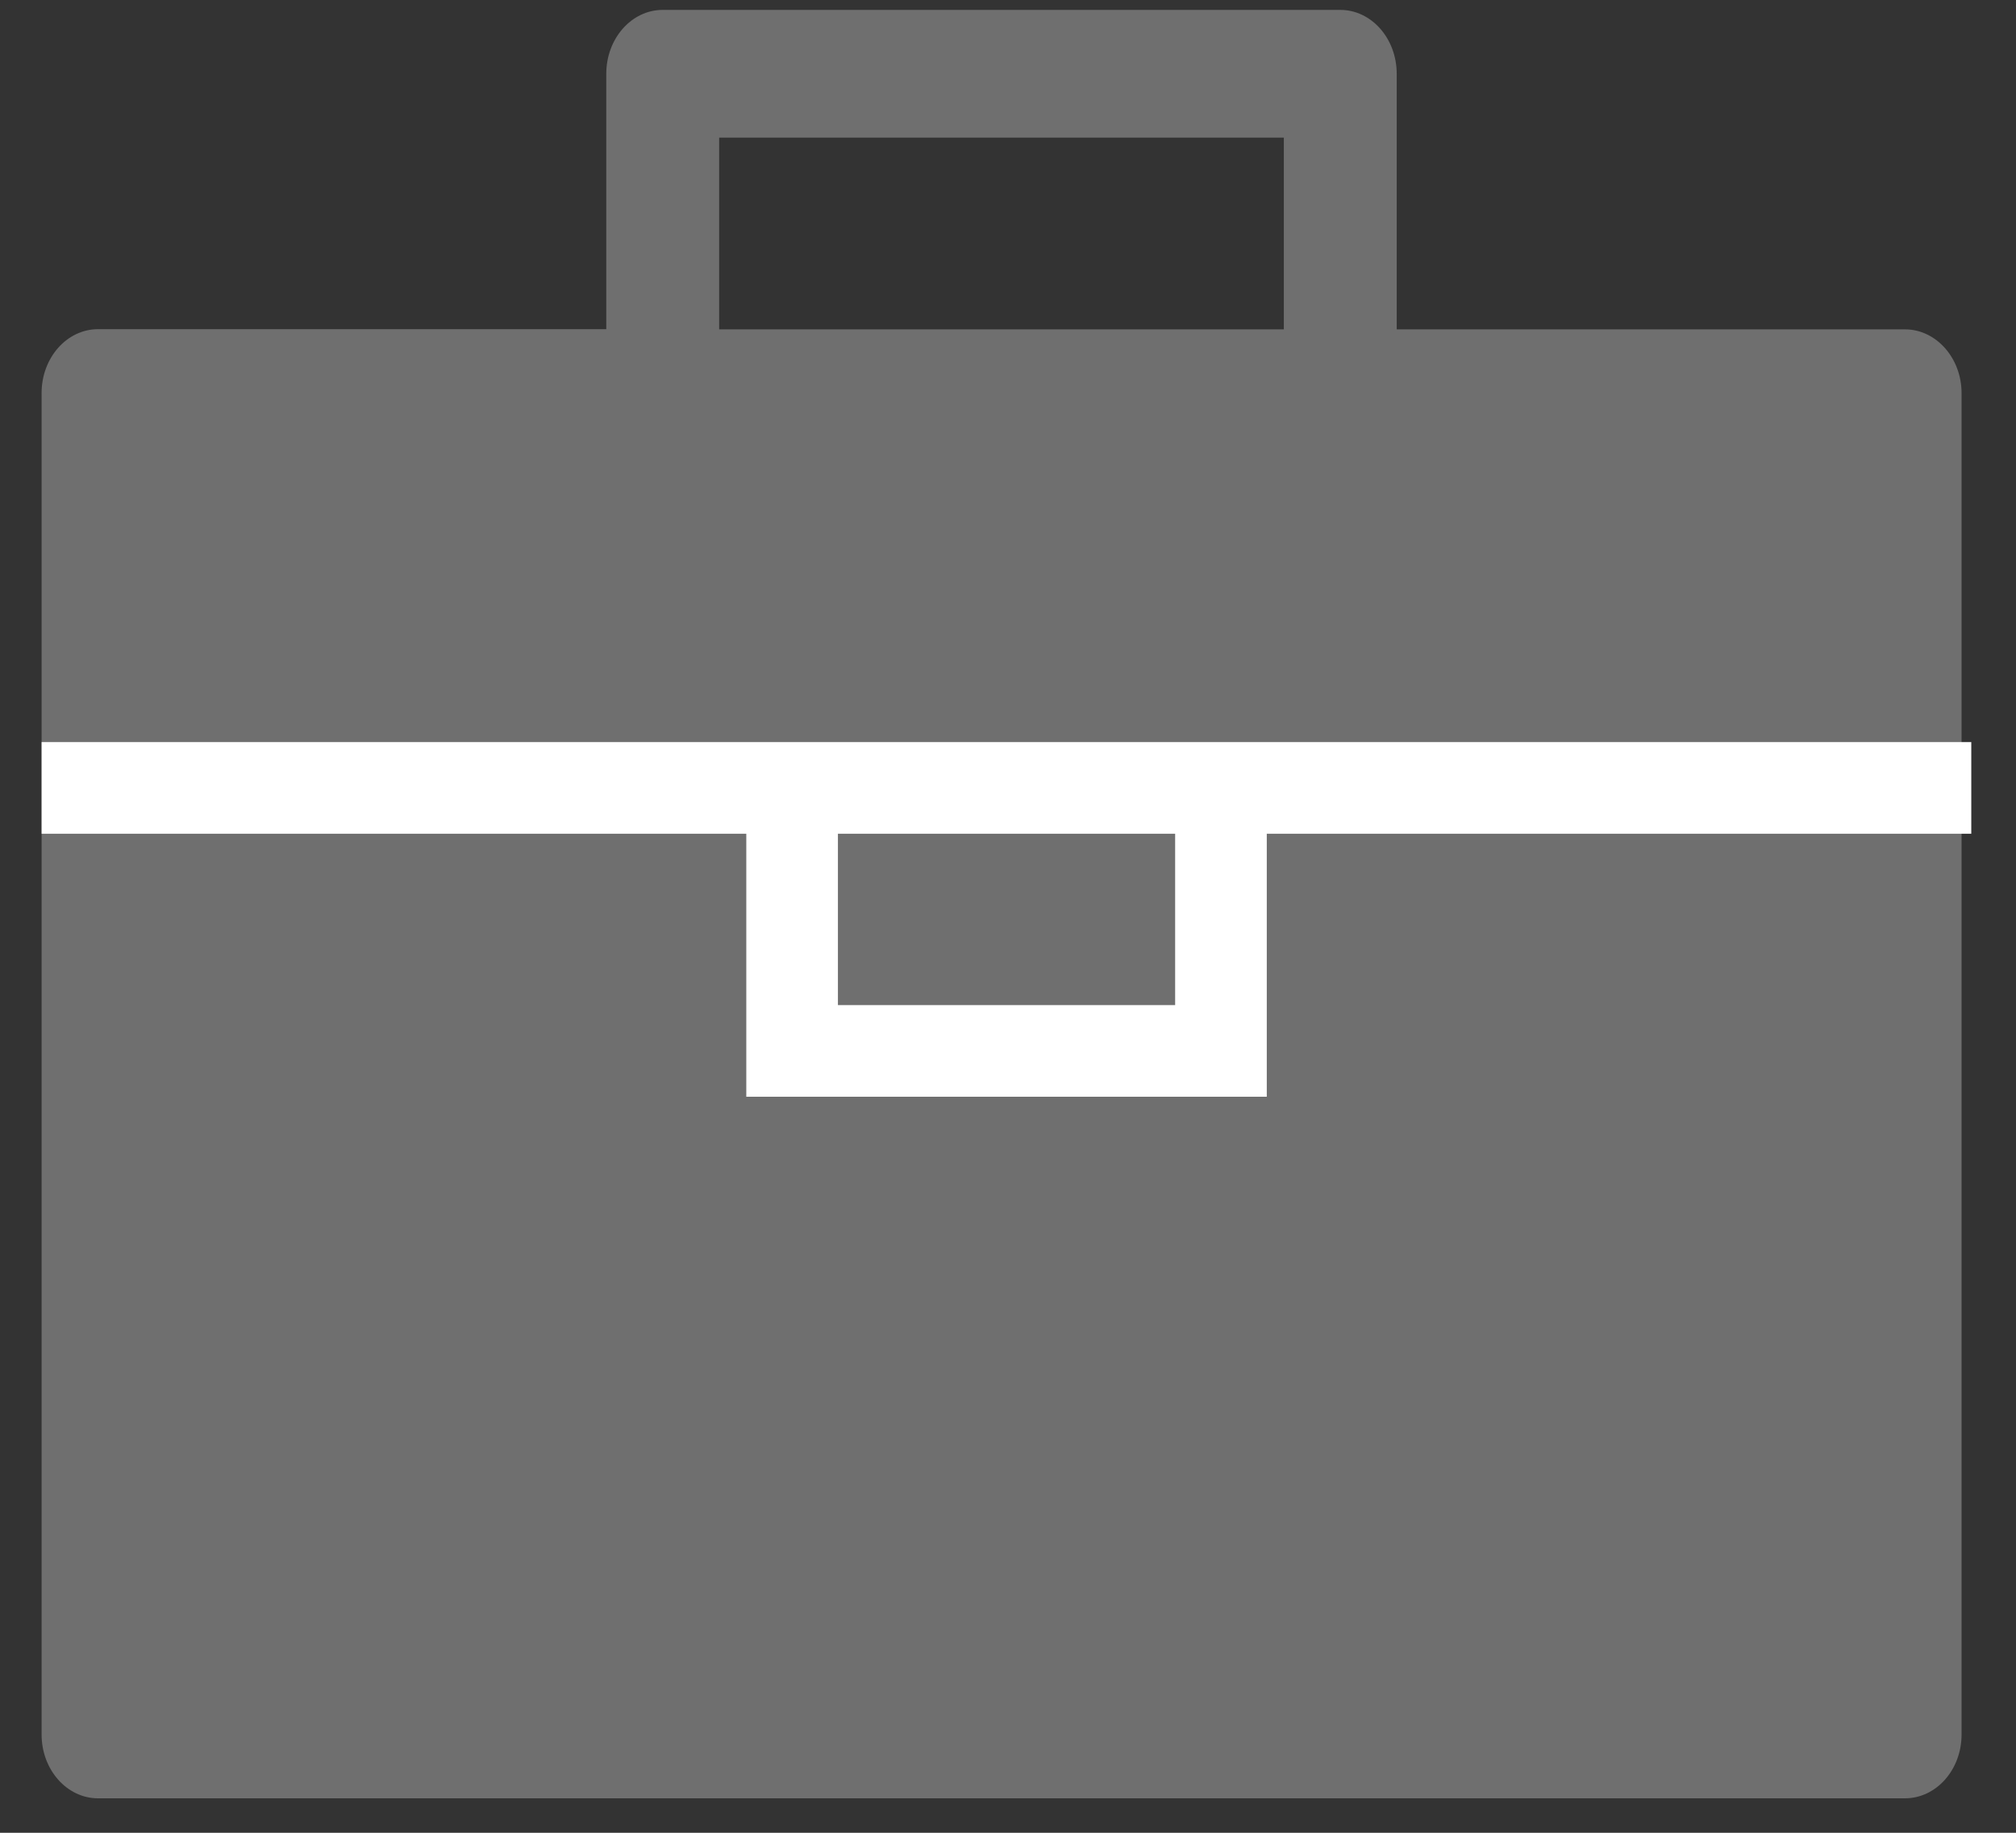
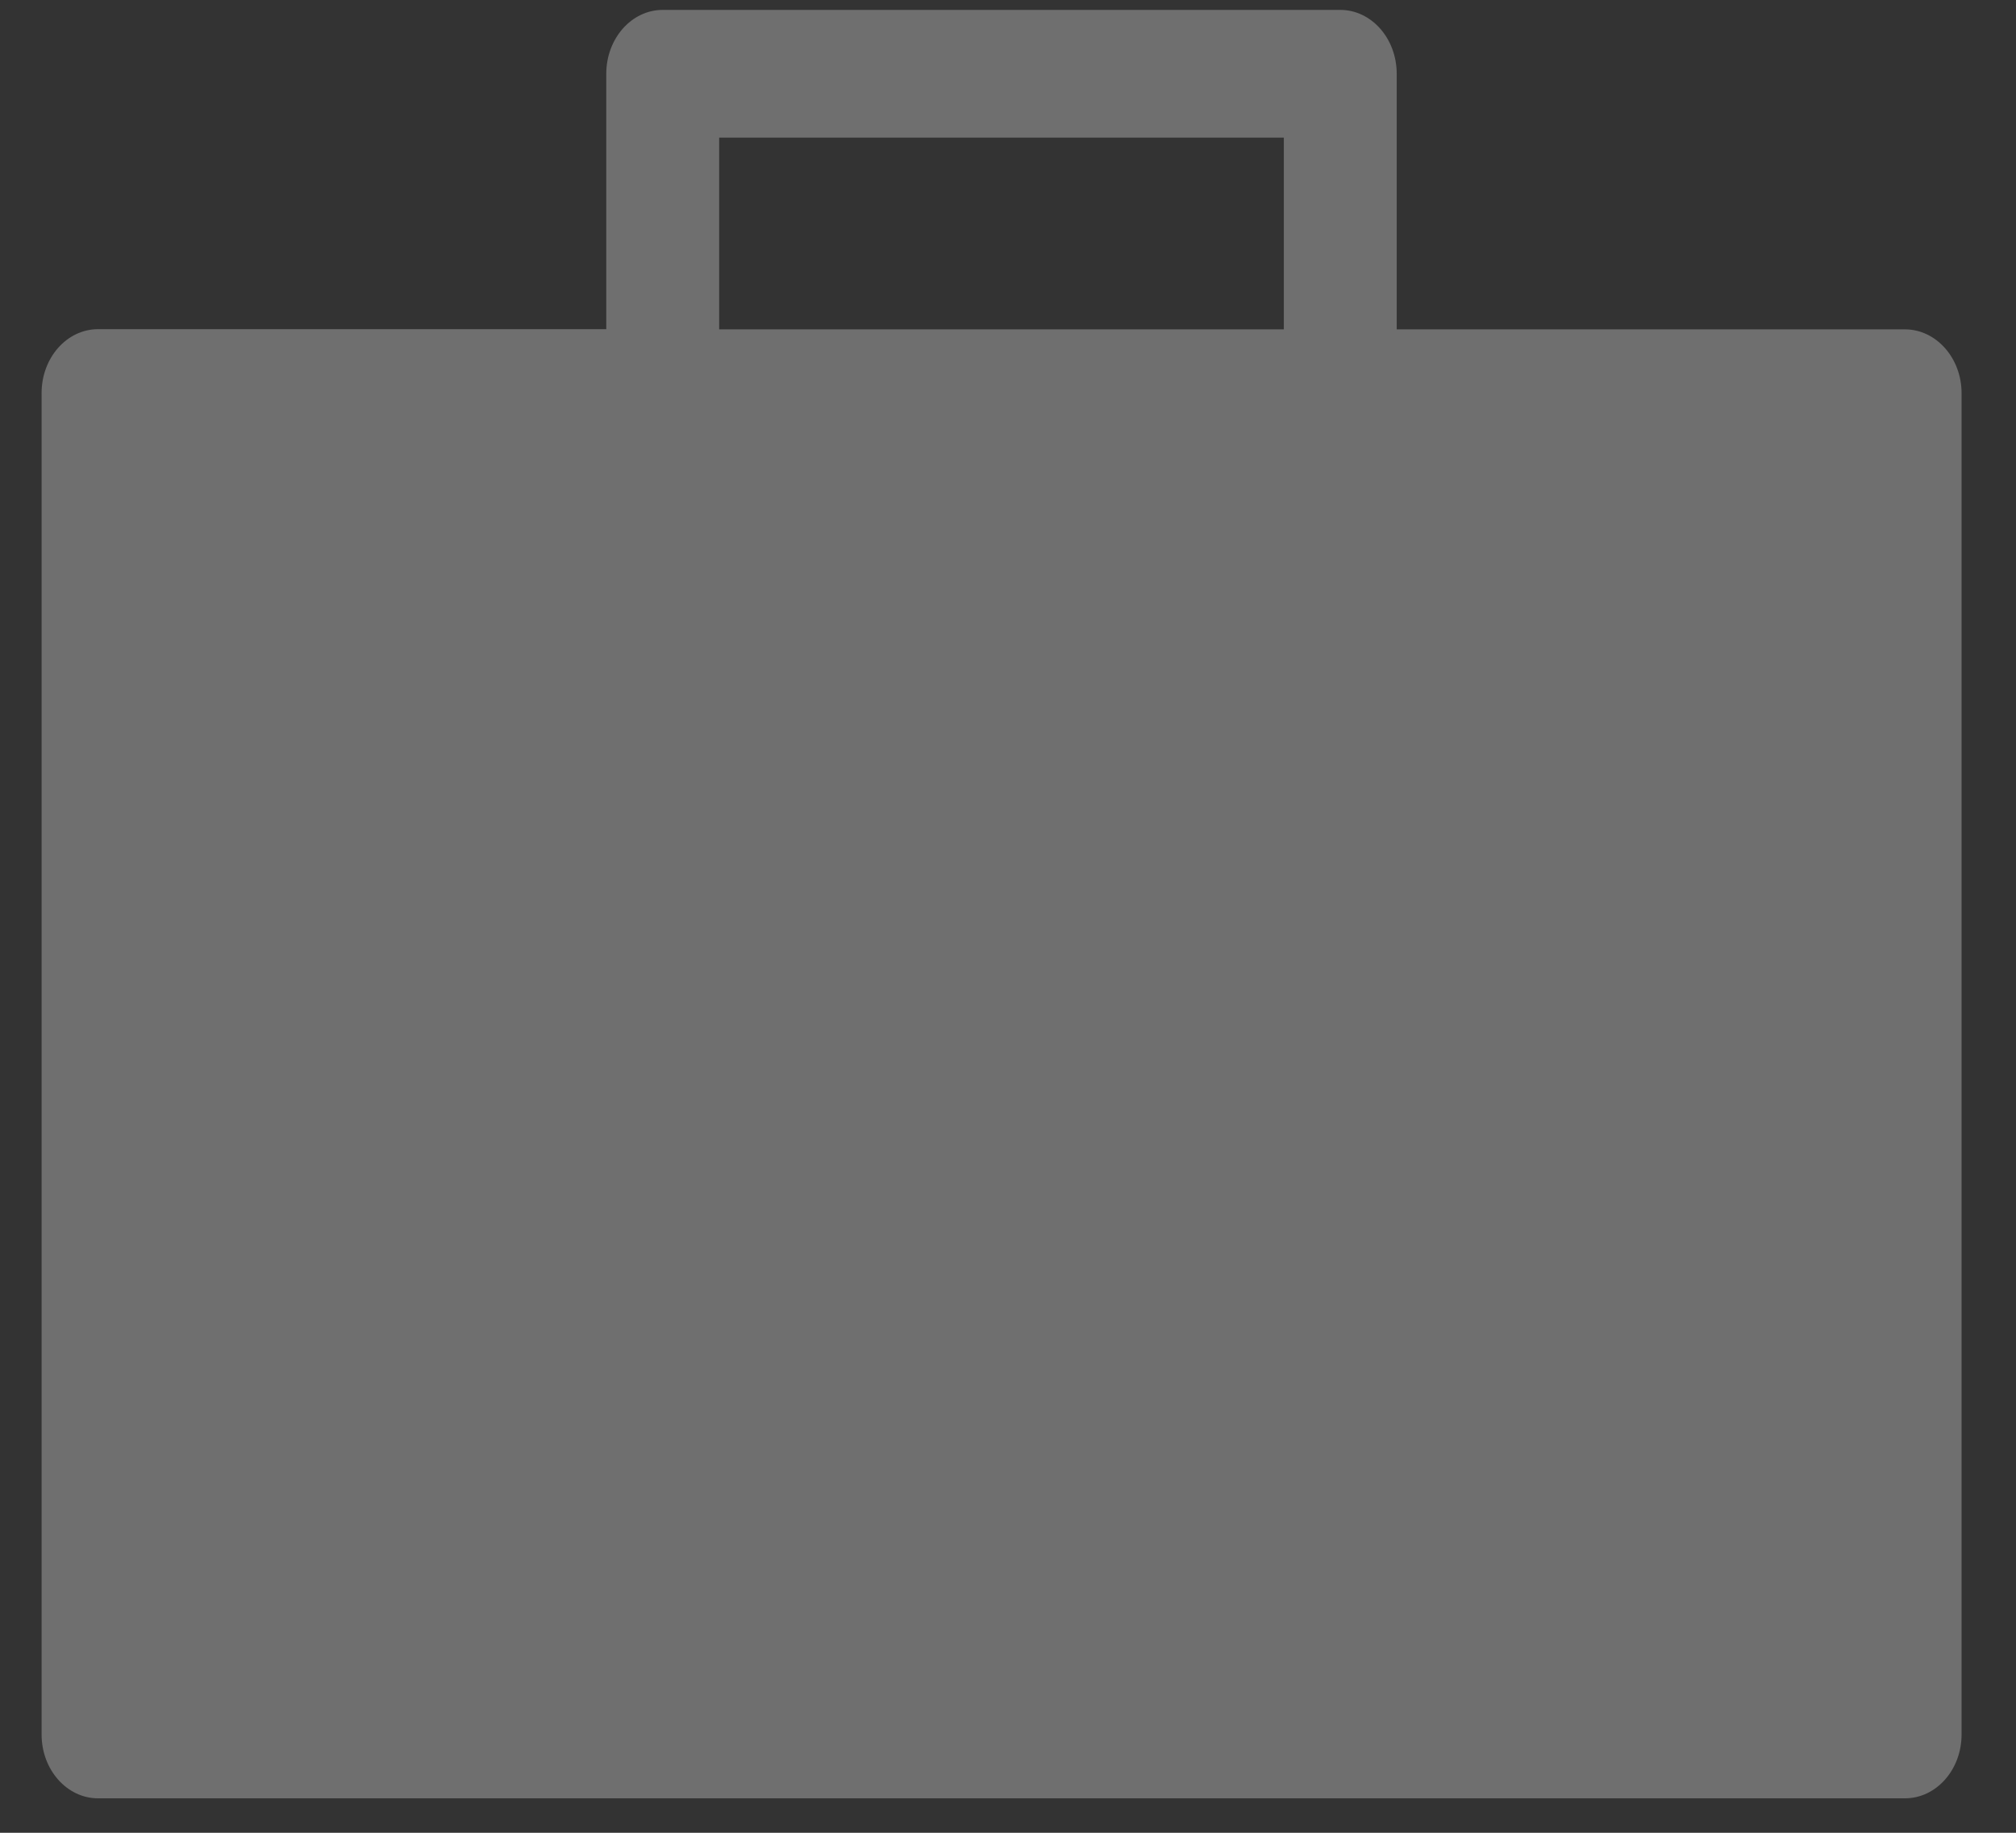
<svg xmlns="http://www.w3.org/2000/svg" width="11" height="10" viewBox="0 0 11 10">
  <rect x="0" y="0" width="11" height="10" fill="#333333" stroke="none" />
  <g fill="none" fill-rule="evenodd">
    <g>
      <g>
        <g>
          <g>
            <path fill="#7F7F7F" fill-opacity=".79" d="M3.697 1.743V.697h3.081v1.046h-3.08zm-.616 0V.349c0-.193.138-.349.308-.349h3.697c.17 0 .308.156.308.349v1.394h2.773c.17 0 .309.156.309.348V9.41c0 .192-.138.348-.309.348H.308C.138 9.758 0 9.602 0 9.41V2.09c0-.192.138-.348.308-.348h2.773z" transform="translate(-162, -1409) translate(25, 1361) translate(20, 44) translate(117.227, 4.054)" />
-             <path stroke="#FFF" stroke-width=".5" d="M0 4.245L7.02 4.245 10.529 4.245M6.435 4.245L6.435 5.201 6.435 5.68 4.095 5.68 4.095 4.245" transform="translate(-162, -1409) translate(25, 1361) translate(20, 44) translate(117.227, 4.054)" />
          </g>
        </g>
      </g>
    </g>
  </g>
</svg>